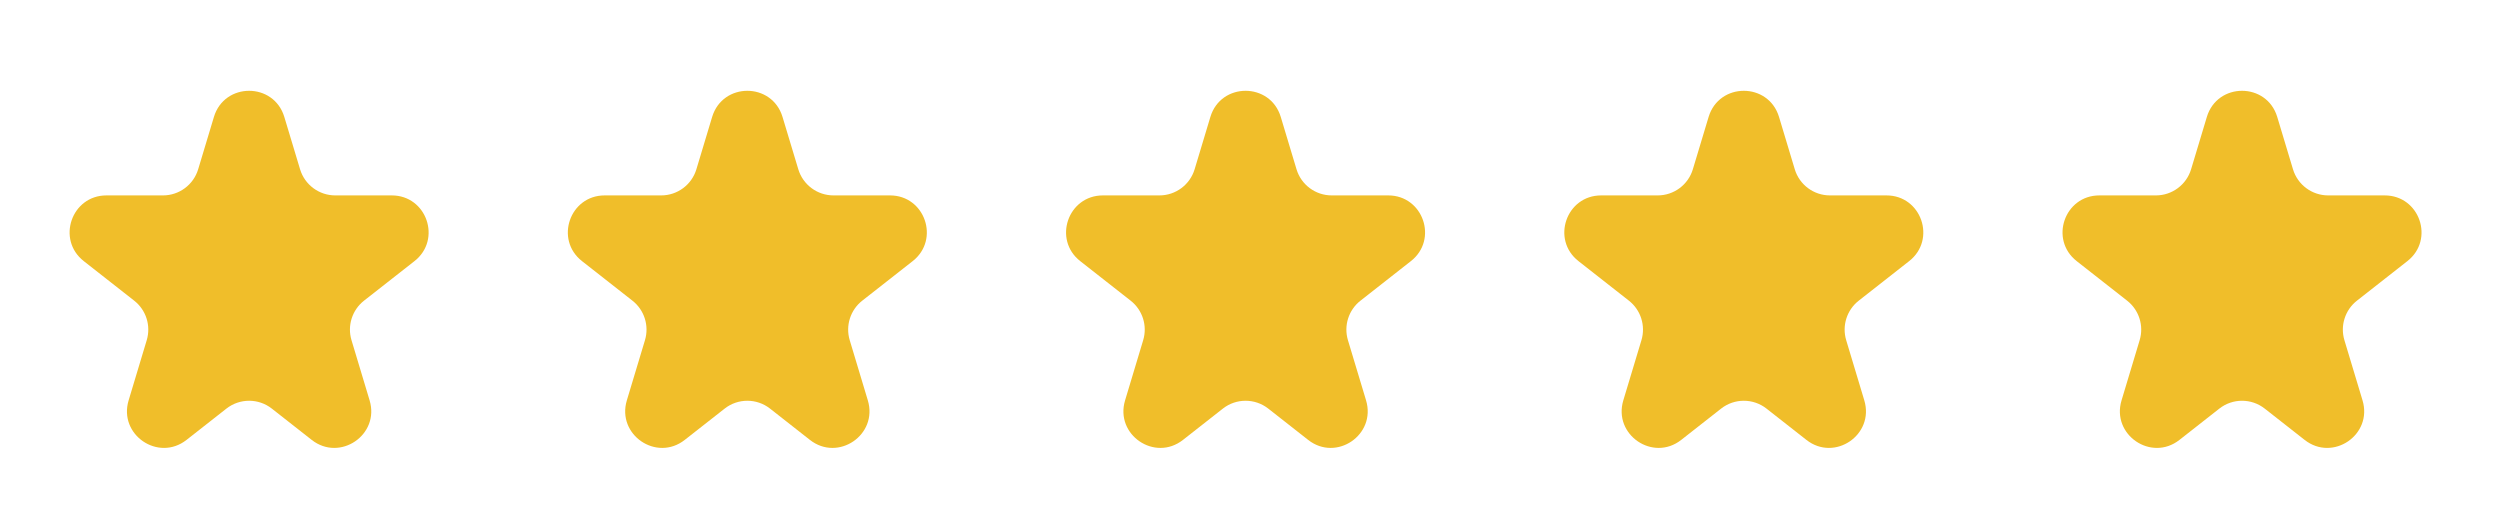
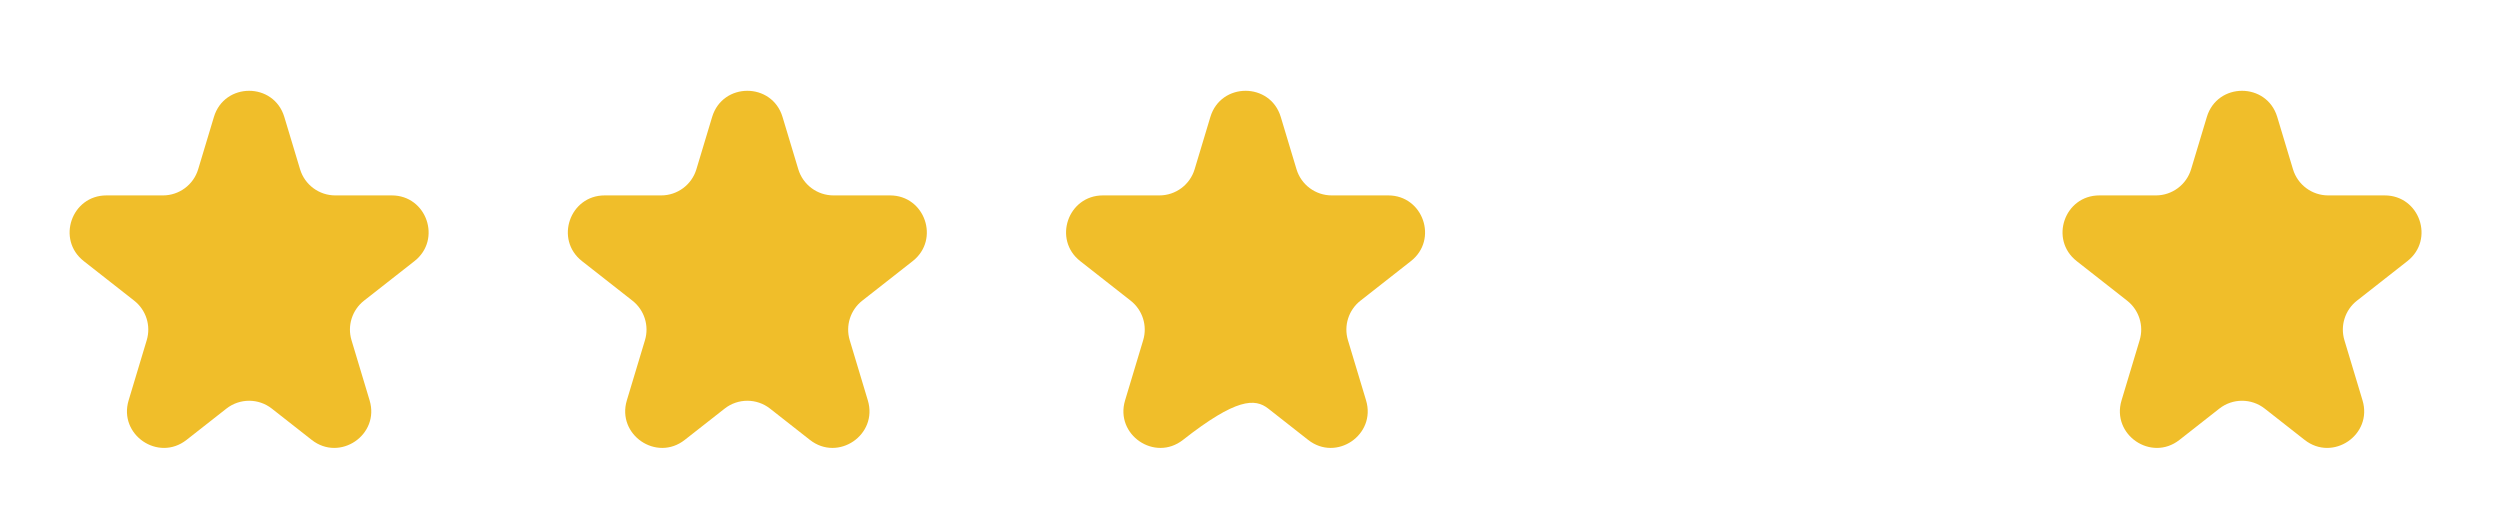
<svg xmlns="http://www.w3.org/2000/svg" width="136" height="28" viewBox="0 0 136 28" fill="none">
  <path d="M45.342 10.63C44.459 10.63 43.681 10.052 43.427 9.207L42.57 6.363C41.999 4.465 39.312 4.465 38.74 6.363L37.884 9.207C37.63 10.052 36.852 10.63 35.969 10.63H32.894C30.994 10.63 30.165 13.031 31.66 14.204L34.405 16.357C35.053 16.865 35.323 17.719 35.086 18.507L34.1 21.781C33.538 23.651 35.714 25.137 37.25 23.931L39.421 22.228C40.145 21.659 41.165 21.659 41.89 22.228L44.06 23.931C45.597 25.137 47.773 23.651 47.21 21.781L46.225 18.507C45.988 17.719 46.258 16.865 46.906 16.357L49.651 14.204C51.146 13.031 50.317 10.63 48.417 10.63H45.342Z" fill="#F0BE2A" />
-   <path d="M99.55 10.63C98.667 10.63 97.889 10.052 97.635 9.207L96.779 6.363C96.207 4.465 93.52 4.465 92.948 6.363L92.092 9.207C91.838 10.052 91.06 10.63 90.177 10.63H87.102C85.202 10.63 84.373 13.031 85.868 14.204L88.613 16.357C89.261 16.865 89.531 17.719 89.294 18.507L88.308 21.781C87.746 23.651 89.922 25.137 91.458 23.931L93.629 22.228C94.354 21.659 95.373 21.659 96.098 22.228L98.269 23.931C99.805 25.137 101.981 23.651 101.418 21.781L100.433 18.507C100.196 17.719 100.466 16.865 101.114 16.357L103.859 14.204C105.354 13.031 104.525 10.63 102.625 10.63H99.55Z" fill="#F0BE2A" />
  <path d="M18.238 10.63C17.356 10.63 16.577 10.052 16.323 9.207L15.467 6.363C14.896 4.465 12.208 4.465 11.637 6.363L10.781 9.207C10.527 10.052 9.748 10.63 8.866 10.63H5.791C3.89 10.63 3.061 13.031 4.556 14.204L7.301 16.357C7.949 16.865 8.22 17.719 7.982 18.507L6.997 21.781C6.434 23.651 8.61 25.137 10.147 23.931L12.317 22.228C13.042 21.659 14.062 21.659 14.787 22.228L16.957 23.931C18.494 25.137 20.67 23.651 20.107 21.781L19.122 18.507C18.884 17.719 19.155 16.865 19.802 16.357L22.548 14.204C24.043 13.031 23.213 10.63 21.313 10.63H18.238Z" fill="#F0BE2A" />
  <path d="M126.653 10.63C125.77 10.63 124.992 10.052 124.738 9.207L123.882 6.363C123.311 4.465 120.623 4.465 120.052 6.363L119.196 9.207C118.941 10.052 118.163 10.63 117.281 10.63H114.206C112.305 10.63 111.476 13.031 112.971 14.204L115.716 16.357C116.364 16.865 116.635 17.719 116.397 18.507L115.412 21.781C114.849 23.651 117.025 25.137 118.562 23.931L120.732 22.228C121.457 21.659 122.477 21.659 123.201 22.228L125.372 23.931C126.908 25.137 129.085 23.651 128.522 21.781L127.536 18.507C127.299 17.719 127.569 16.865 128.217 16.357L130.962 14.204C132.458 13.031 131.628 10.63 129.728 10.63H126.653Z" fill="#F0BE2A" />
-   <path d="M69.674 6.363C69.103 4.465 66.415 4.465 65.844 6.363L64.988 9.207C64.733 10.052 63.955 10.63 63.073 10.63H59.998C58.097 10.63 57.268 13.031 58.763 14.204L61.508 16.357C62.156 16.865 62.427 17.719 62.189 18.507L61.204 21.781C60.641 23.651 62.817 25.137 64.354 23.931L66.524 22.228C67.249 21.659 68.269 21.659 68.994 22.228L71.164 23.931C72.7 25.137 74.876 23.651 74.314 21.781L73.328 18.507C73.091 17.719 73.361 16.865 74.009 16.357L76.754 14.204C78.25 13.031 77.42 10.63 75.52 10.63H72.445C71.563 10.63 70.784 10.052 70.53 9.207L69.674 6.363Z" fill="#F0BE2A" />
+   <path d="M69.674 6.363C69.103 4.465 66.415 4.465 65.844 6.363L64.988 9.207C64.733 10.052 63.955 10.63 63.073 10.63H59.998C58.097 10.63 57.268 13.031 58.763 14.204L61.508 16.357C62.156 16.865 62.427 17.719 62.189 18.507L61.204 21.781C60.641 23.651 62.817 25.137 64.354 23.931C67.249 21.659 68.269 21.659 68.994 22.228L71.164 23.931C72.7 25.137 74.876 23.651 74.314 21.781L73.328 18.507C73.091 17.719 73.361 16.865 74.009 16.357L76.754 14.204C78.25 13.031 77.42 10.63 75.52 10.63H72.445C71.563 10.63 70.784 10.052 70.53 9.207L69.674 6.363Z" fill="#F0BE2A" />
</svg>